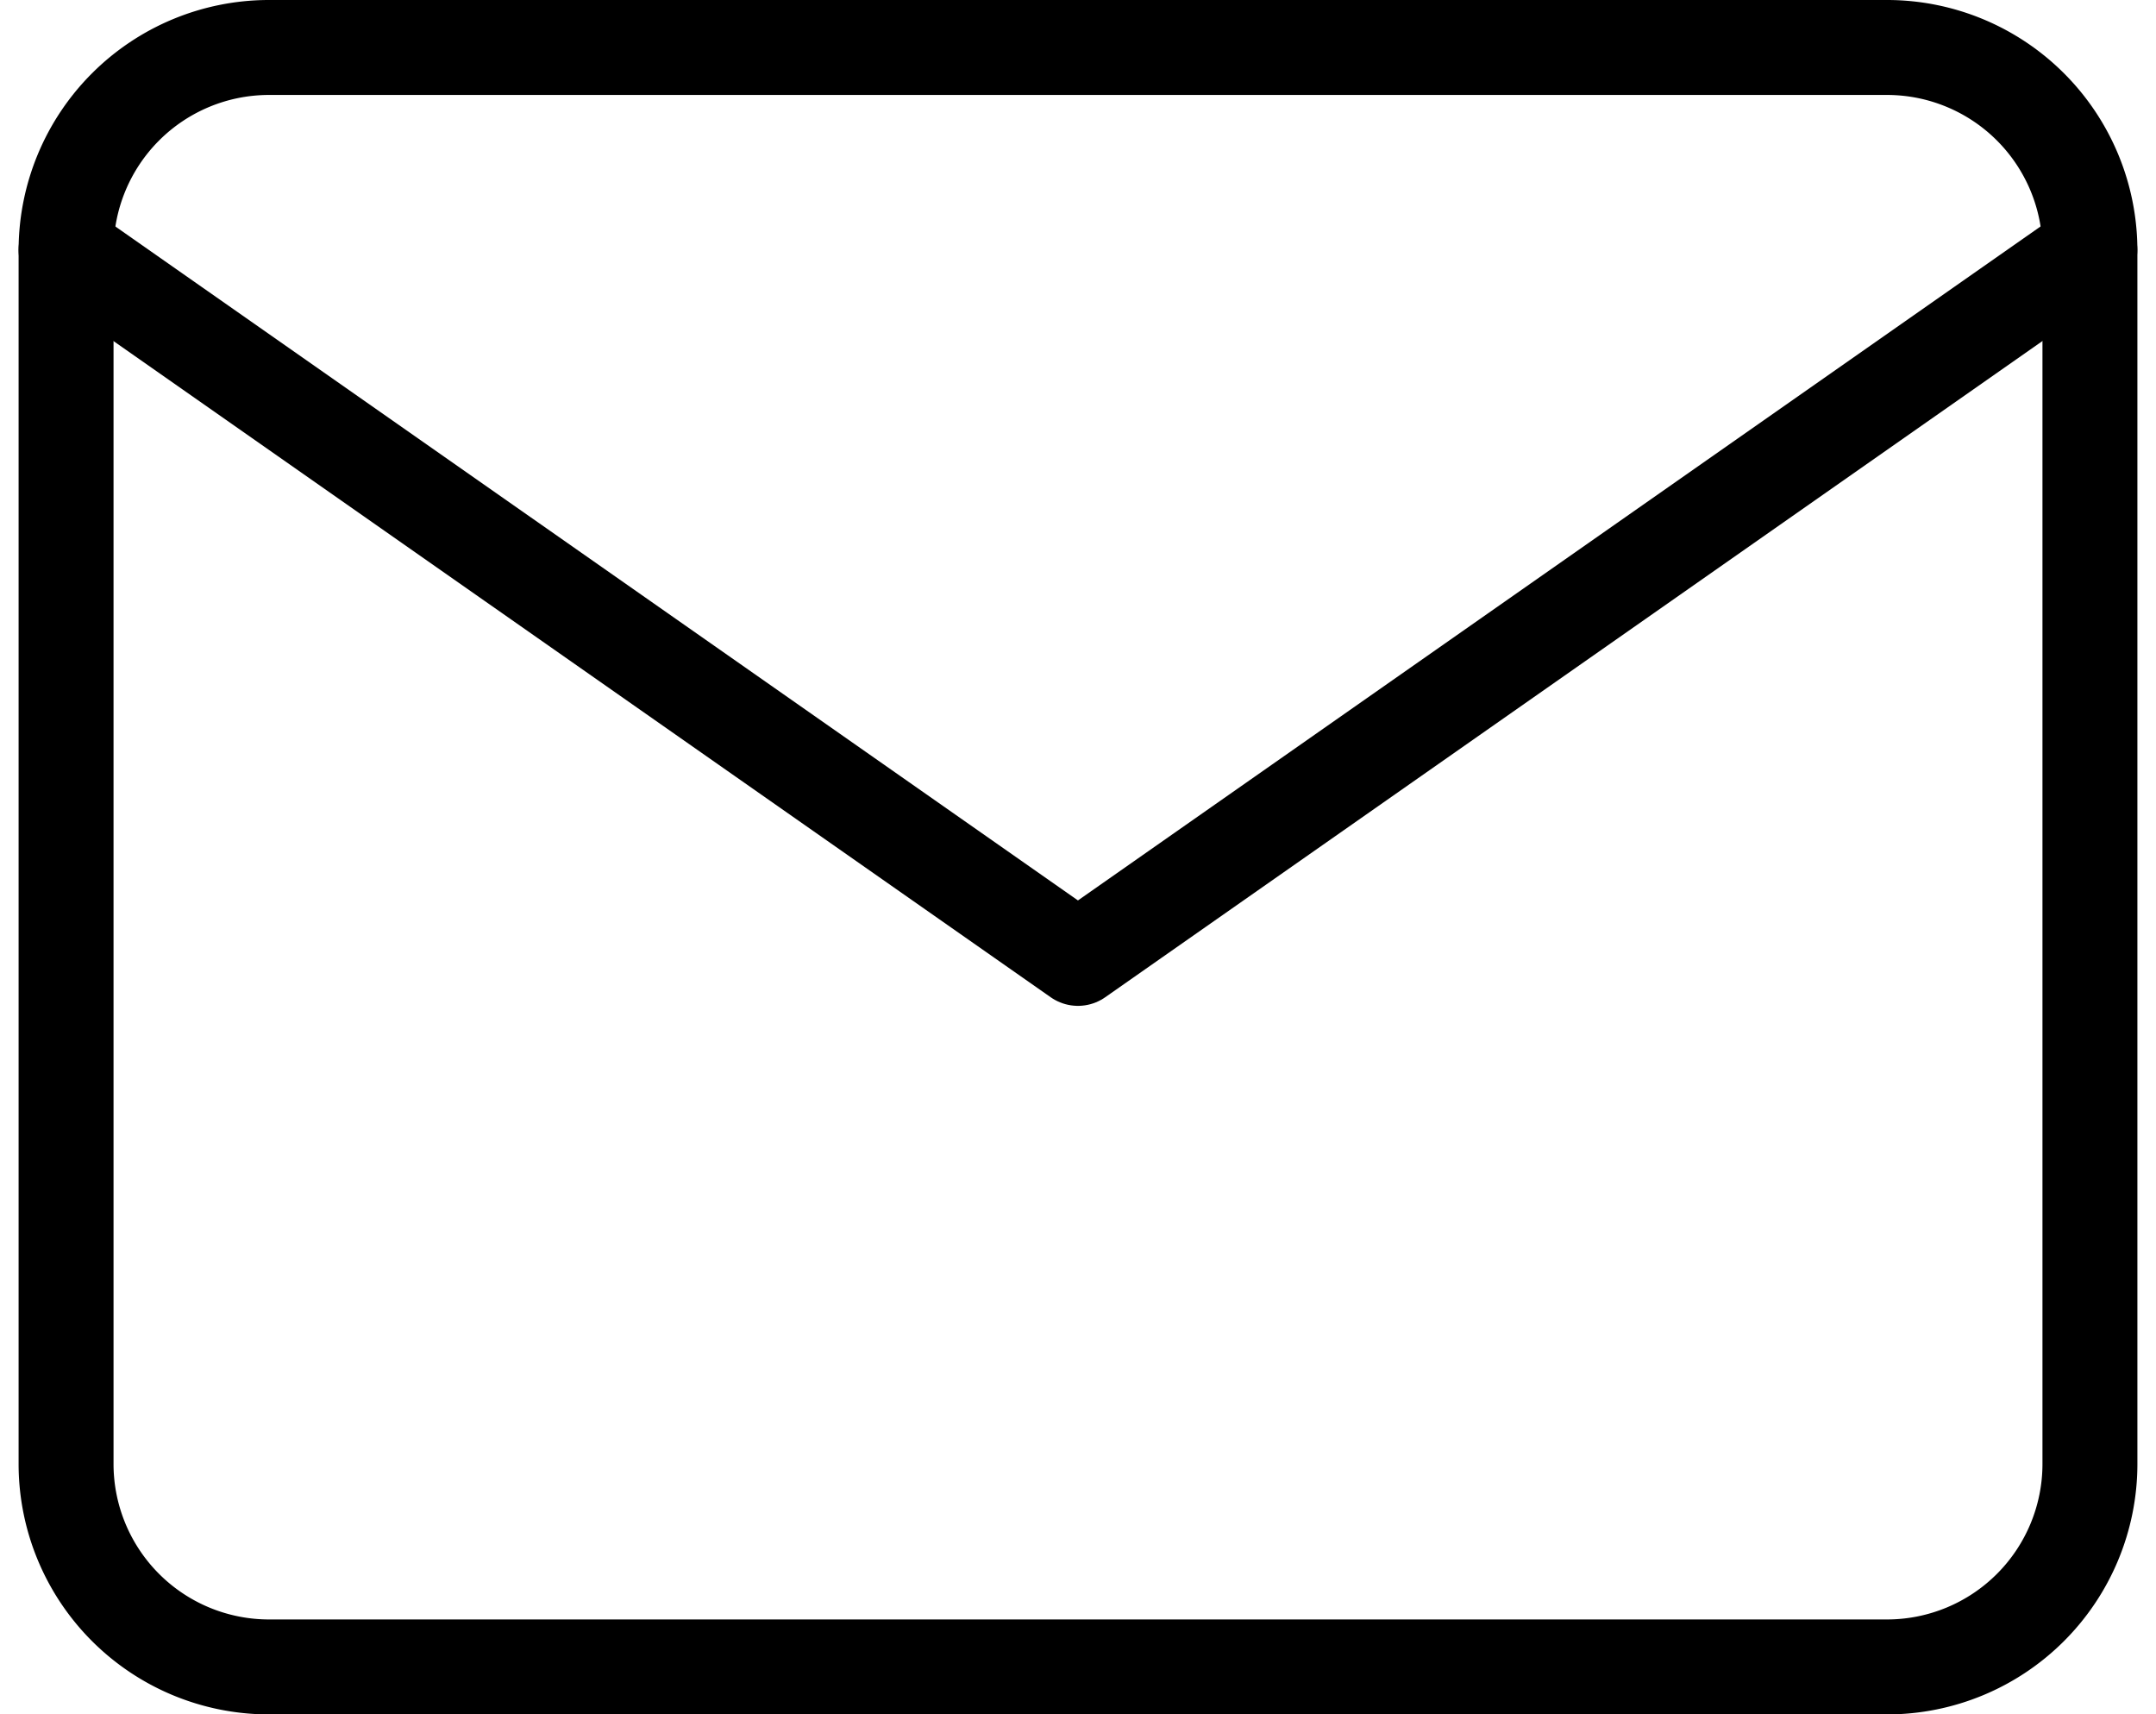
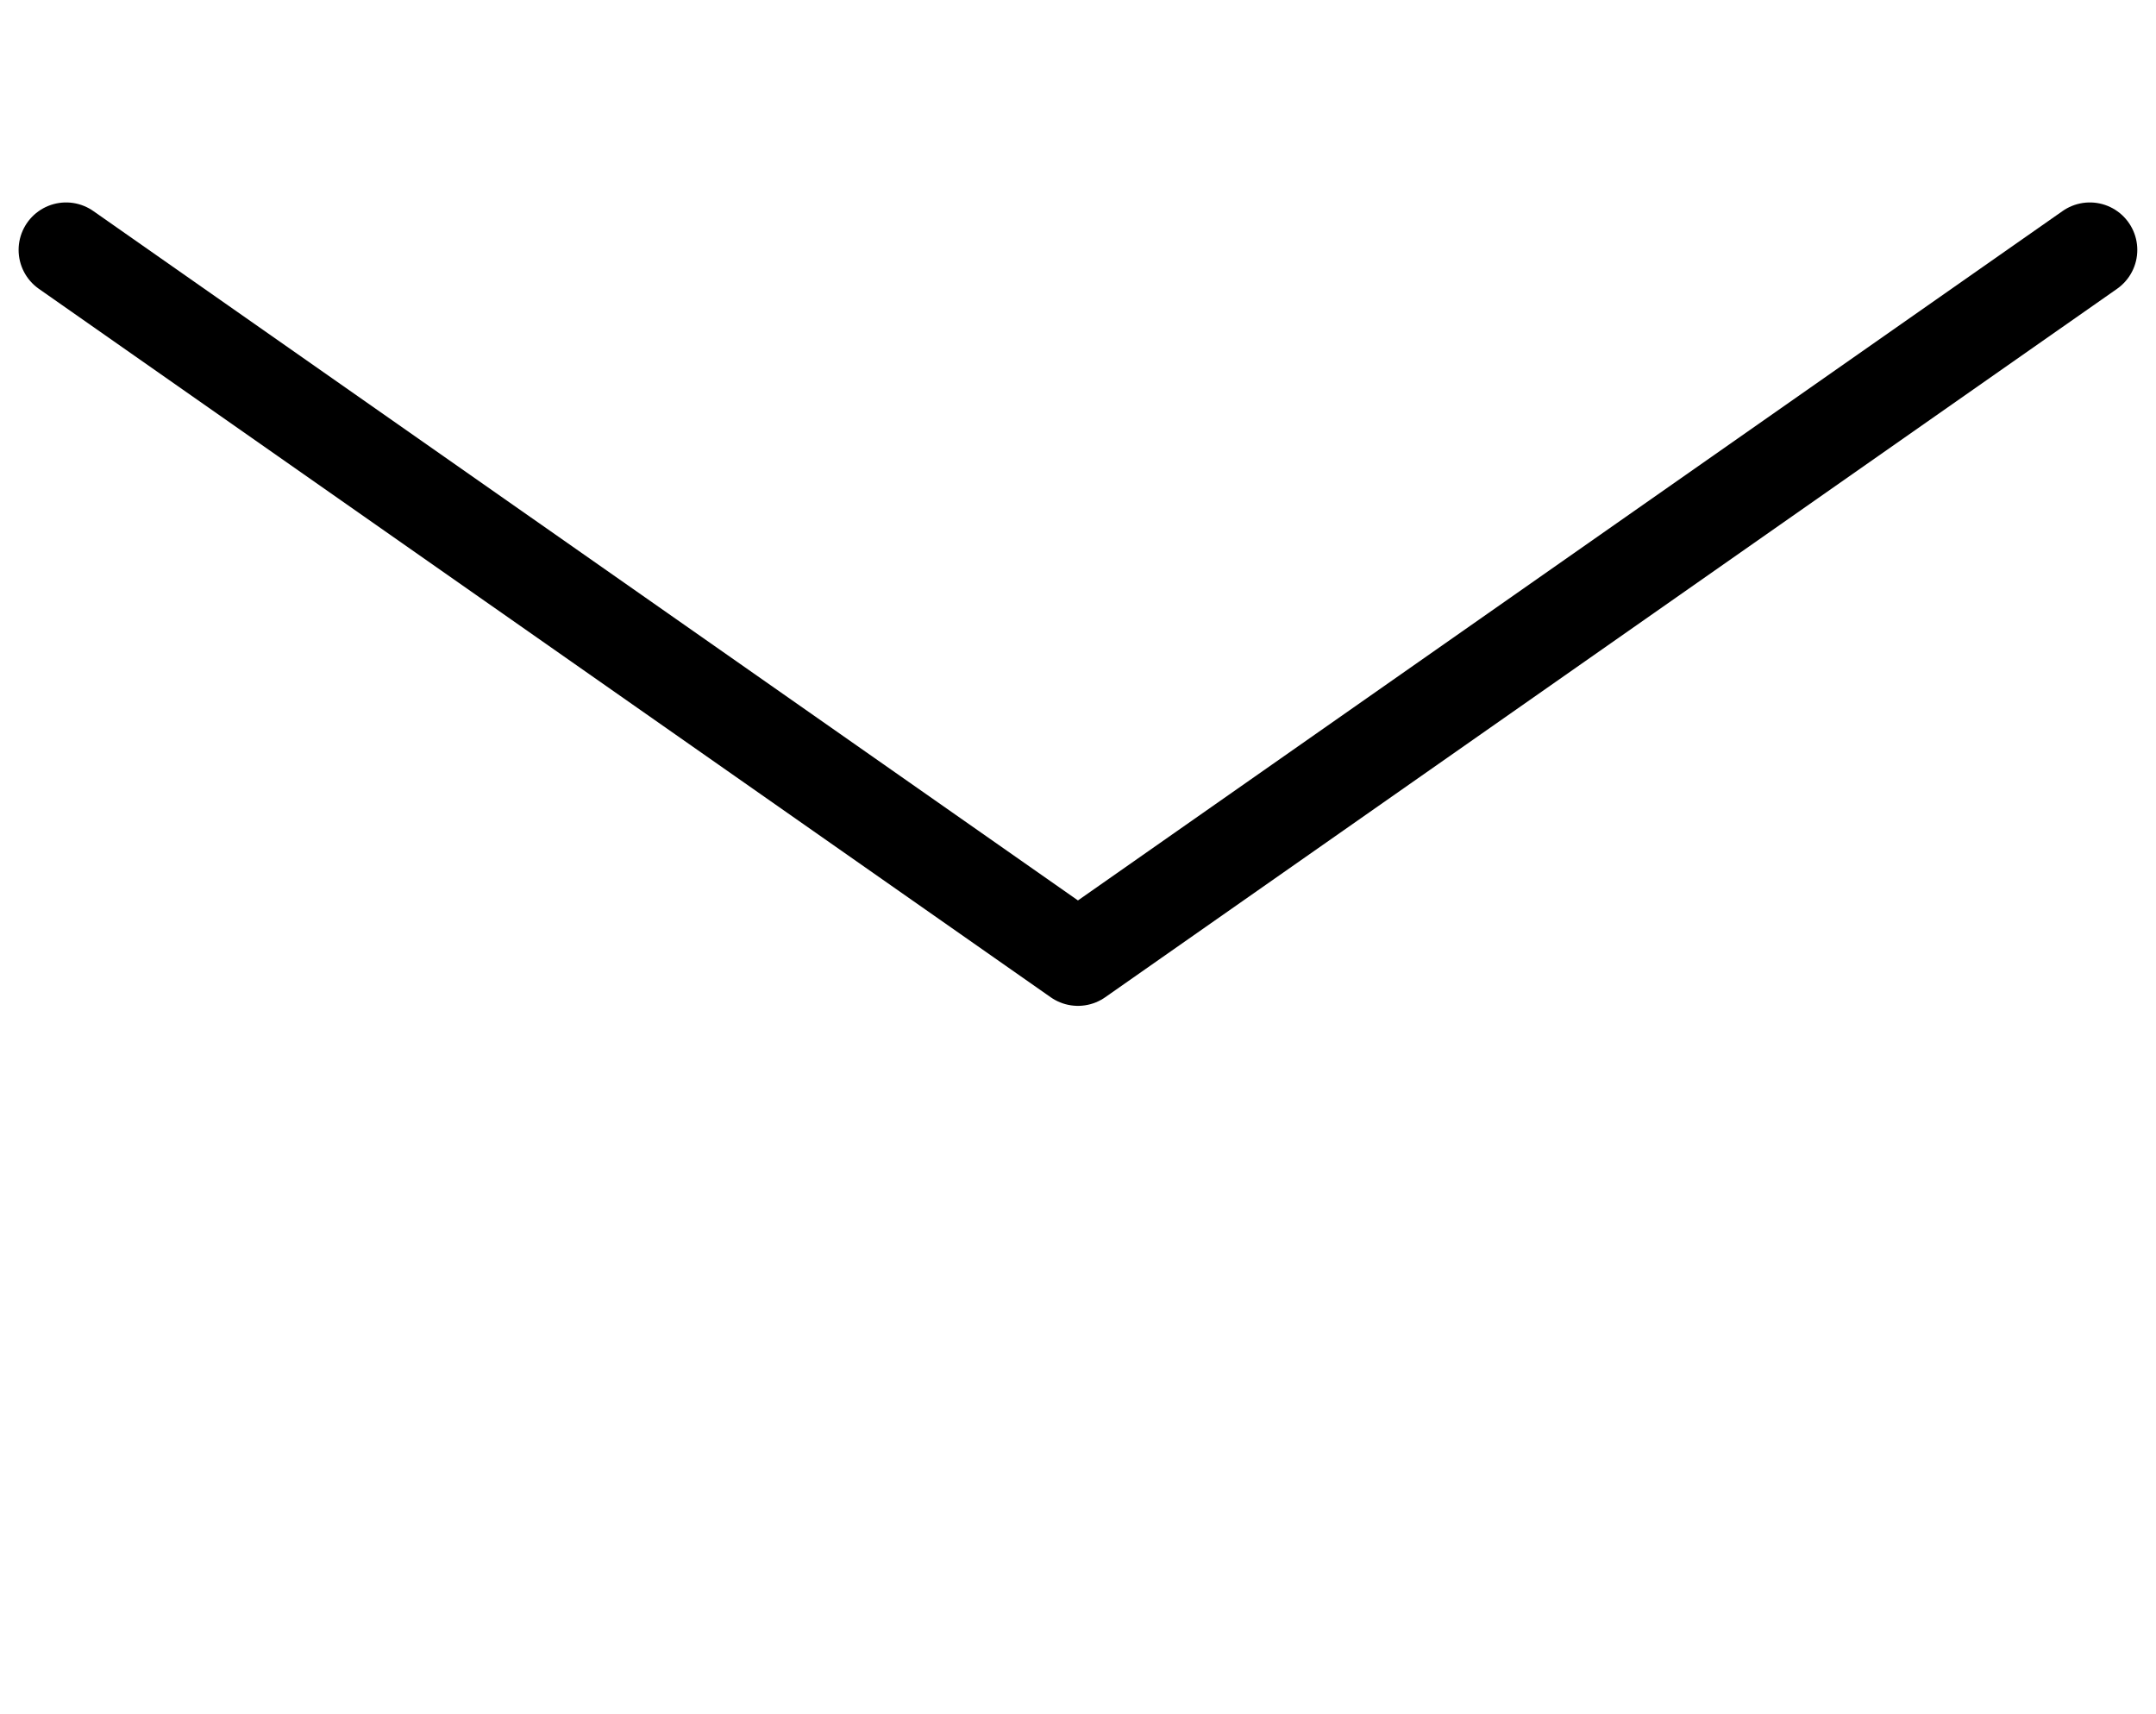
<svg xmlns="http://www.w3.org/2000/svg" width="22.711" height="18.055" viewBox="0 0 22.711 18.055">
  <g id="Icon_feather-mail" data-name="Icon feather-mail" transform="translate(-2.304 -5.5)">
-     <path id="Trazado_9290" data-name="Trazado 9290" d="M5.132,6H22.187a2.138,2.138,0,0,1,2.132,2.132V20.923a2.138,2.138,0,0,1-2.132,2.132H5.132A2.138,2.138,0,0,1,3,20.923V8.132A2.138,2.138,0,0,1,5.132,6Z" fill="none" stroke="#000" stroke-linecap="round" stroke-linejoin="round" stroke-width="1" />
    <path id="Trazado_9291" data-name="Trazado 9291" d="M24.318,9,13.659,16.461,3,9" transform="translate(0 -0.868)" fill="none" stroke="#000" stroke-linecap="round" stroke-linejoin="round" stroke-width="1" />
  </g>
</svg>